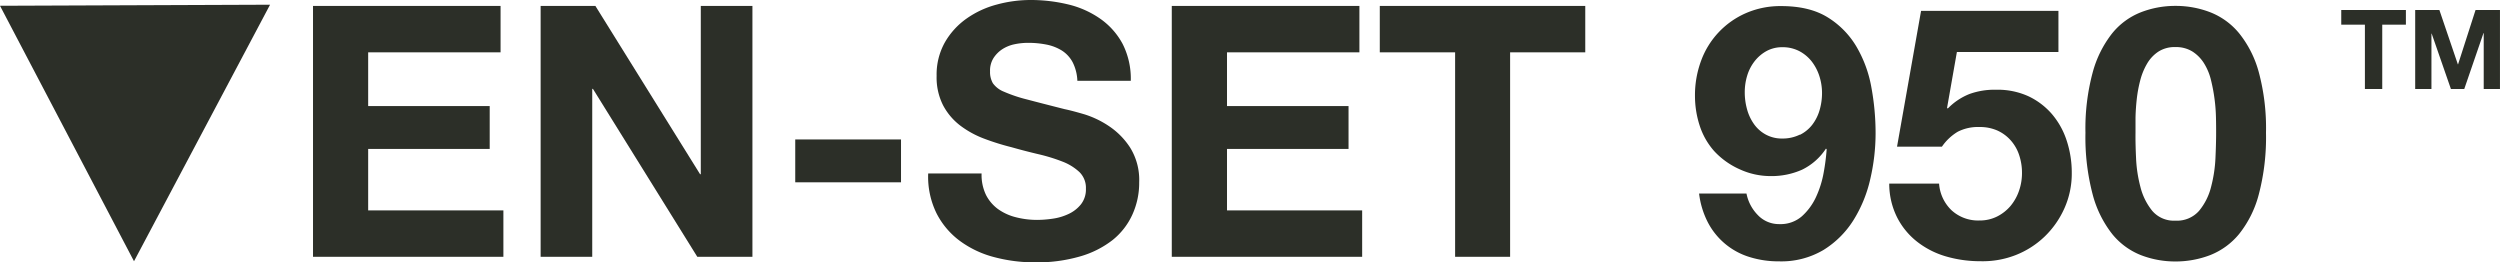
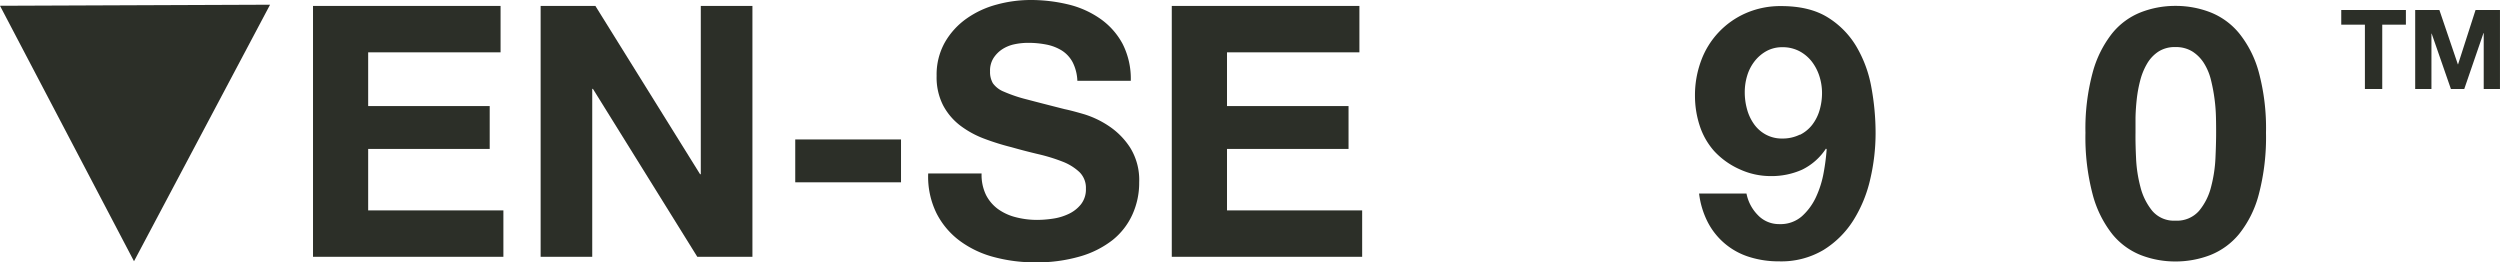
<svg xmlns="http://www.w3.org/2000/svg" viewBox="0 0 780.01 81.87">
  <defs>
    <style>.cls-1{fill:#2c2f28;}</style>
  </defs>
  <title>Ven-Set-950</title>
  <g id="Layer_2" data-name="Layer 2">
    <g id="Layer_1-2" data-name="Layer 1">
      <path class="cls-1" d="M156.18,1.86V16.33H114.87V33.1h37.92V46.47H114.87V65.65h42.19V80.12H97.66V1.86Z" />
      <path class="cls-1" d="M185.77,1.86l32.66,52.5h.22V1.86h16.11V80.12h-17.2L185,27.73h-.22V80.12H168.68V1.86Z" />
      <path class="cls-1" d="M281.12,43.51V56.88h-33V43.51Z" />
      <path class="cls-1" d="M307.64,60.83a12.46,12.46,0,0,0,3.78,4.43A16.38,16.38,0,0,0,317,67.79a26.54,26.54,0,0,0,6.58.82,33.82,33.82,0,0,0,4.93-.39,17.08,17.08,0,0,0,4.93-1.48,10.72,10.72,0,0,0,3.83-3,7.52,7.52,0,0,0,1.54-4.88,6.88,6.88,0,0,0-2-5.15,16.2,16.2,0,0,0-5.31-3.29,54.62,54.62,0,0,0-7.46-2.3c-2.77-.65-5.59-1.38-8.44-2.19A76.31,76.31,0,0,1,307,43.24a29.53,29.53,0,0,1-7.46-4.11,19.27,19.27,0,0,1-5.31-6.31,19.15,19.15,0,0,1-2-9.15,20.46,20.46,0,0,1,2.58-10.46,23.18,23.18,0,0,1,6.74-7.4,29.31,29.31,0,0,1,9.42-4.38A40.14,40.14,0,0,1,321.45,0a49.93,49.93,0,0,1,11.78,1.37,29.36,29.36,0,0,1,10,4.44,22.6,22.6,0,0,1,7,7.83,24,24,0,0,1,2.58,11.57H336.14a13.88,13.88,0,0,0-1.48-5.81,9.81,9.81,0,0,0-3.34-3.62,14.4,14.4,0,0,0-4.77-1.86,29,29,0,0,0-5.86-.55,20.38,20.38,0,0,0-4.17.44,11.26,11.26,0,0,0-3.78,1.53A9.47,9.47,0,0,0,310,18.08a7.31,7.31,0,0,0-1.1,4.17,7,7,0,0,0,.88,3.72,7.75,7.75,0,0,0,3.45,2.64A44.89,44.89,0,0,0,320.3,31q4.54,1.2,11.89,3.06,2.19.45,6.09,1.59A29.35,29.35,0,0,1,346,39.35a23.17,23.17,0,0,1,6.63,6.74,19.11,19.11,0,0,1,2.8,10.79,23.85,23.85,0,0,1-2.09,10,21.59,21.59,0,0,1-6.19,8A29.84,29.84,0,0,1,337,80a48.23,48.23,0,0,1-14.08,1.86,49.4,49.4,0,0,1-12.55-1.59,31.39,31.39,0,0,1-10.74-5,24.56,24.56,0,0,1-7.4-8.66,25.81,25.81,0,0,1-2.63-12.49h16.66A14.38,14.38,0,0,0,307.64,60.83Z" />
      <path class="cls-1" d="M424.14,1.86V16.33H382.83V33.1h37.92V46.47H382.83V65.65H425V80.12h-59.4V1.86Z" />
-       <path class="cls-1" d="M430.5,16.33V1.86h64.11V16.33H471.16V80.12H454V16.33Z" />
      <path class="cls-1" d="M548.42,67.07a9.05,9.05,0,0,0,6.8,2.85,10.08,10.08,0,0,0,7-2.46,18.48,18.48,0,0,0,4.39-6A30.86,30.86,0,0,0,569,53.81a67.07,67.07,0,0,0,.93-7.23l-.22-.22a18.65,18.65,0,0,1-7.45,6.58,23.39,23.39,0,0,1-9.86,2,23.06,23.06,0,0,1-9.65-2.14,24.07,24.07,0,0,1-8-5.75,22.35,22.35,0,0,1-4.49-8,30,30,0,0,1-1.42-9.1,30.91,30.91,0,0,1,1.91-11,25.9,25.9,0,0,1,14-14.86,26.85,26.85,0,0,1,11-2.19q8.76,0,14.41,3.46a26.65,26.65,0,0,1,9,9.09,38.08,38.08,0,0,1,4.71,12.77,78.61,78.61,0,0,1,1.32,14.36,63,63,0,0,1-1.65,14.25,41.32,41.32,0,0,1-5.26,12.87A29.08,29.08,0,0,1,568.92,78,25.81,25.81,0,0,1,555,81.54a30.12,30.12,0,0,1-9.21-1.37,21.84,21.84,0,0,1-12.93-10.79,26.5,26.5,0,0,1-2.74-9h14.79A13.14,13.14,0,0,0,548.42,67.07Zm13.15-25a11.06,11.06,0,0,0,3.84-3.12,13.75,13.75,0,0,0,2.3-4.55,19,19,0,0,0,.77-5.43,17.27,17.27,0,0,0-.82-5.2,14.9,14.9,0,0,0-2.41-4.61,12.08,12.08,0,0,0-3.9-3.23,11.18,11.18,0,0,0-5.26-1.2,10.11,10.11,0,0,0-4.93,1.2,12.11,12.11,0,0,0-3.72,3.18,13.76,13.76,0,0,0-2.31,4.49,17.69,17.69,0,0,0-.76,5.15,19.67,19.67,0,0,0,.71,5.32,14.62,14.62,0,0,0,2.14,4.6,10.78,10.78,0,0,0,3.67,3.29,10.45,10.45,0,0,0,5.2,1.26A12.07,12.07,0,0,0,561.57,42Z" />
-       <path class="cls-1" d="M610.56,16.22l-3.07,17.43.22.22a19.31,19.31,0,0,1,6.8-4.55A22.93,22.93,0,0,1,622.73,28,23.19,23.19,0,0,1,632.81,30a22.18,22.18,0,0,1,7.4,5.59,24.32,24.32,0,0,1,4.6,8.27A31.86,31.86,0,0,1,646.4,54a26.45,26.45,0,0,1-2.3,11,28.14,28.14,0,0,1-6.19,8.83,27.55,27.55,0,0,1-9,5.75,28.21,28.21,0,0,1-11,1.92,38,38,0,0,1-10.69-1.48,26.64,26.64,0,0,1-9-4.55,22.68,22.68,0,0,1-6.3-7.62,23.44,23.44,0,0,1-2.47-10.57H605a12.71,12.71,0,0,0,3.95,8.38,12.26,12.26,0,0,0,8.66,3.13,12,12,0,0,0,5.53-1.26,13.38,13.38,0,0,0,4.17-3.29,15,15,0,0,0,2.63-4.71,16.82,16.82,0,0,0,.93-5.54,17.45,17.45,0,0,0-.88-5.59,13,13,0,0,0-2.63-4.6,12.34,12.34,0,0,0-4.16-3.07,13.44,13.44,0,0,0-5.59-1.1,13.87,13.87,0,0,0-6.8,1.48,15.89,15.89,0,0,0-4.93,4.66h-14L599.38,3.4h42.86V16.22Z" />
      <path class="cls-1" d="M652.92,22.63A34,34,0,0,1,659,10.41a21.76,21.76,0,0,1,8.94-6.57,29.49,29.49,0,0,1,10.79-2,29.89,29.89,0,0,1,10.91,2,22.14,22.14,0,0,1,9,6.57,33.26,33.26,0,0,1,6.14,12.22A67.26,67.26,0,0,1,707,41.43a69.86,69.86,0,0,1-2.25,19.23A33.26,33.26,0,0,1,698.62,73a22.26,22.26,0,0,1-9,6.58,30.1,30.1,0,0,1-10.91,2,29.69,29.69,0,0,1-10.79-2A21.88,21.88,0,0,1,659,73a34,34,0,0,1-6.08-12.33,69.86,69.86,0,0,1-2.25-19.23A67.26,67.26,0,0,1,652.92,22.63Zm13.54,26.74a42.14,42.14,0,0,0,1.37,9,19.2,19.2,0,0,0,3.67,7.4,8.84,8.84,0,0,0,7.23,3.07,9.14,9.14,0,0,0,7.4-3.07,18.86,18.86,0,0,0,3.72-7.4,42.79,42.79,0,0,0,1.38-9q.21-4.65.21-7.94c0-1.32,0-2.91-.05-4.77a52.57,52.57,0,0,0-.44-5.75,53.21,53.21,0,0,0-1.1-5.87,17.77,17.77,0,0,0-2.13-5.2,11.74,11.74,0,0,0-3.62-3.73,9.64,9.64,0,0,0-5.37-1.42,9.34,9.34,0,0,0-5.31,1.42,11.31,11.31,0,0,0-3.51,3.73,20.27,20.27,0,0,0-2.14,5.2,40.69,40.69,0,0,0-1.09,5.87q-.33,3-.39,5.75c0,1.86,0,3.45,0,4.77Q666.24,44.72,666.46,49.37Z" />
      <path class="cls-1" d="M730.48,7.69V3.13h20.17V7.69h-7.38V27.76h-5.41V7.69Z" />
      <path class="cls-1" d="M761.1,3.13l5.76,16.94h.07l5.45-16.94H780V27.76h-5.07V10.31h-.07l-6,17.45h-4.17l-6-17.28h-.07V27.76h-5.07V3.13Z" />
      <polygon class="cls-1" points="84.26 1.47 0 1.8 41.81 81.51 84.26 1.47" />
    </g>
  </g>
</svg>